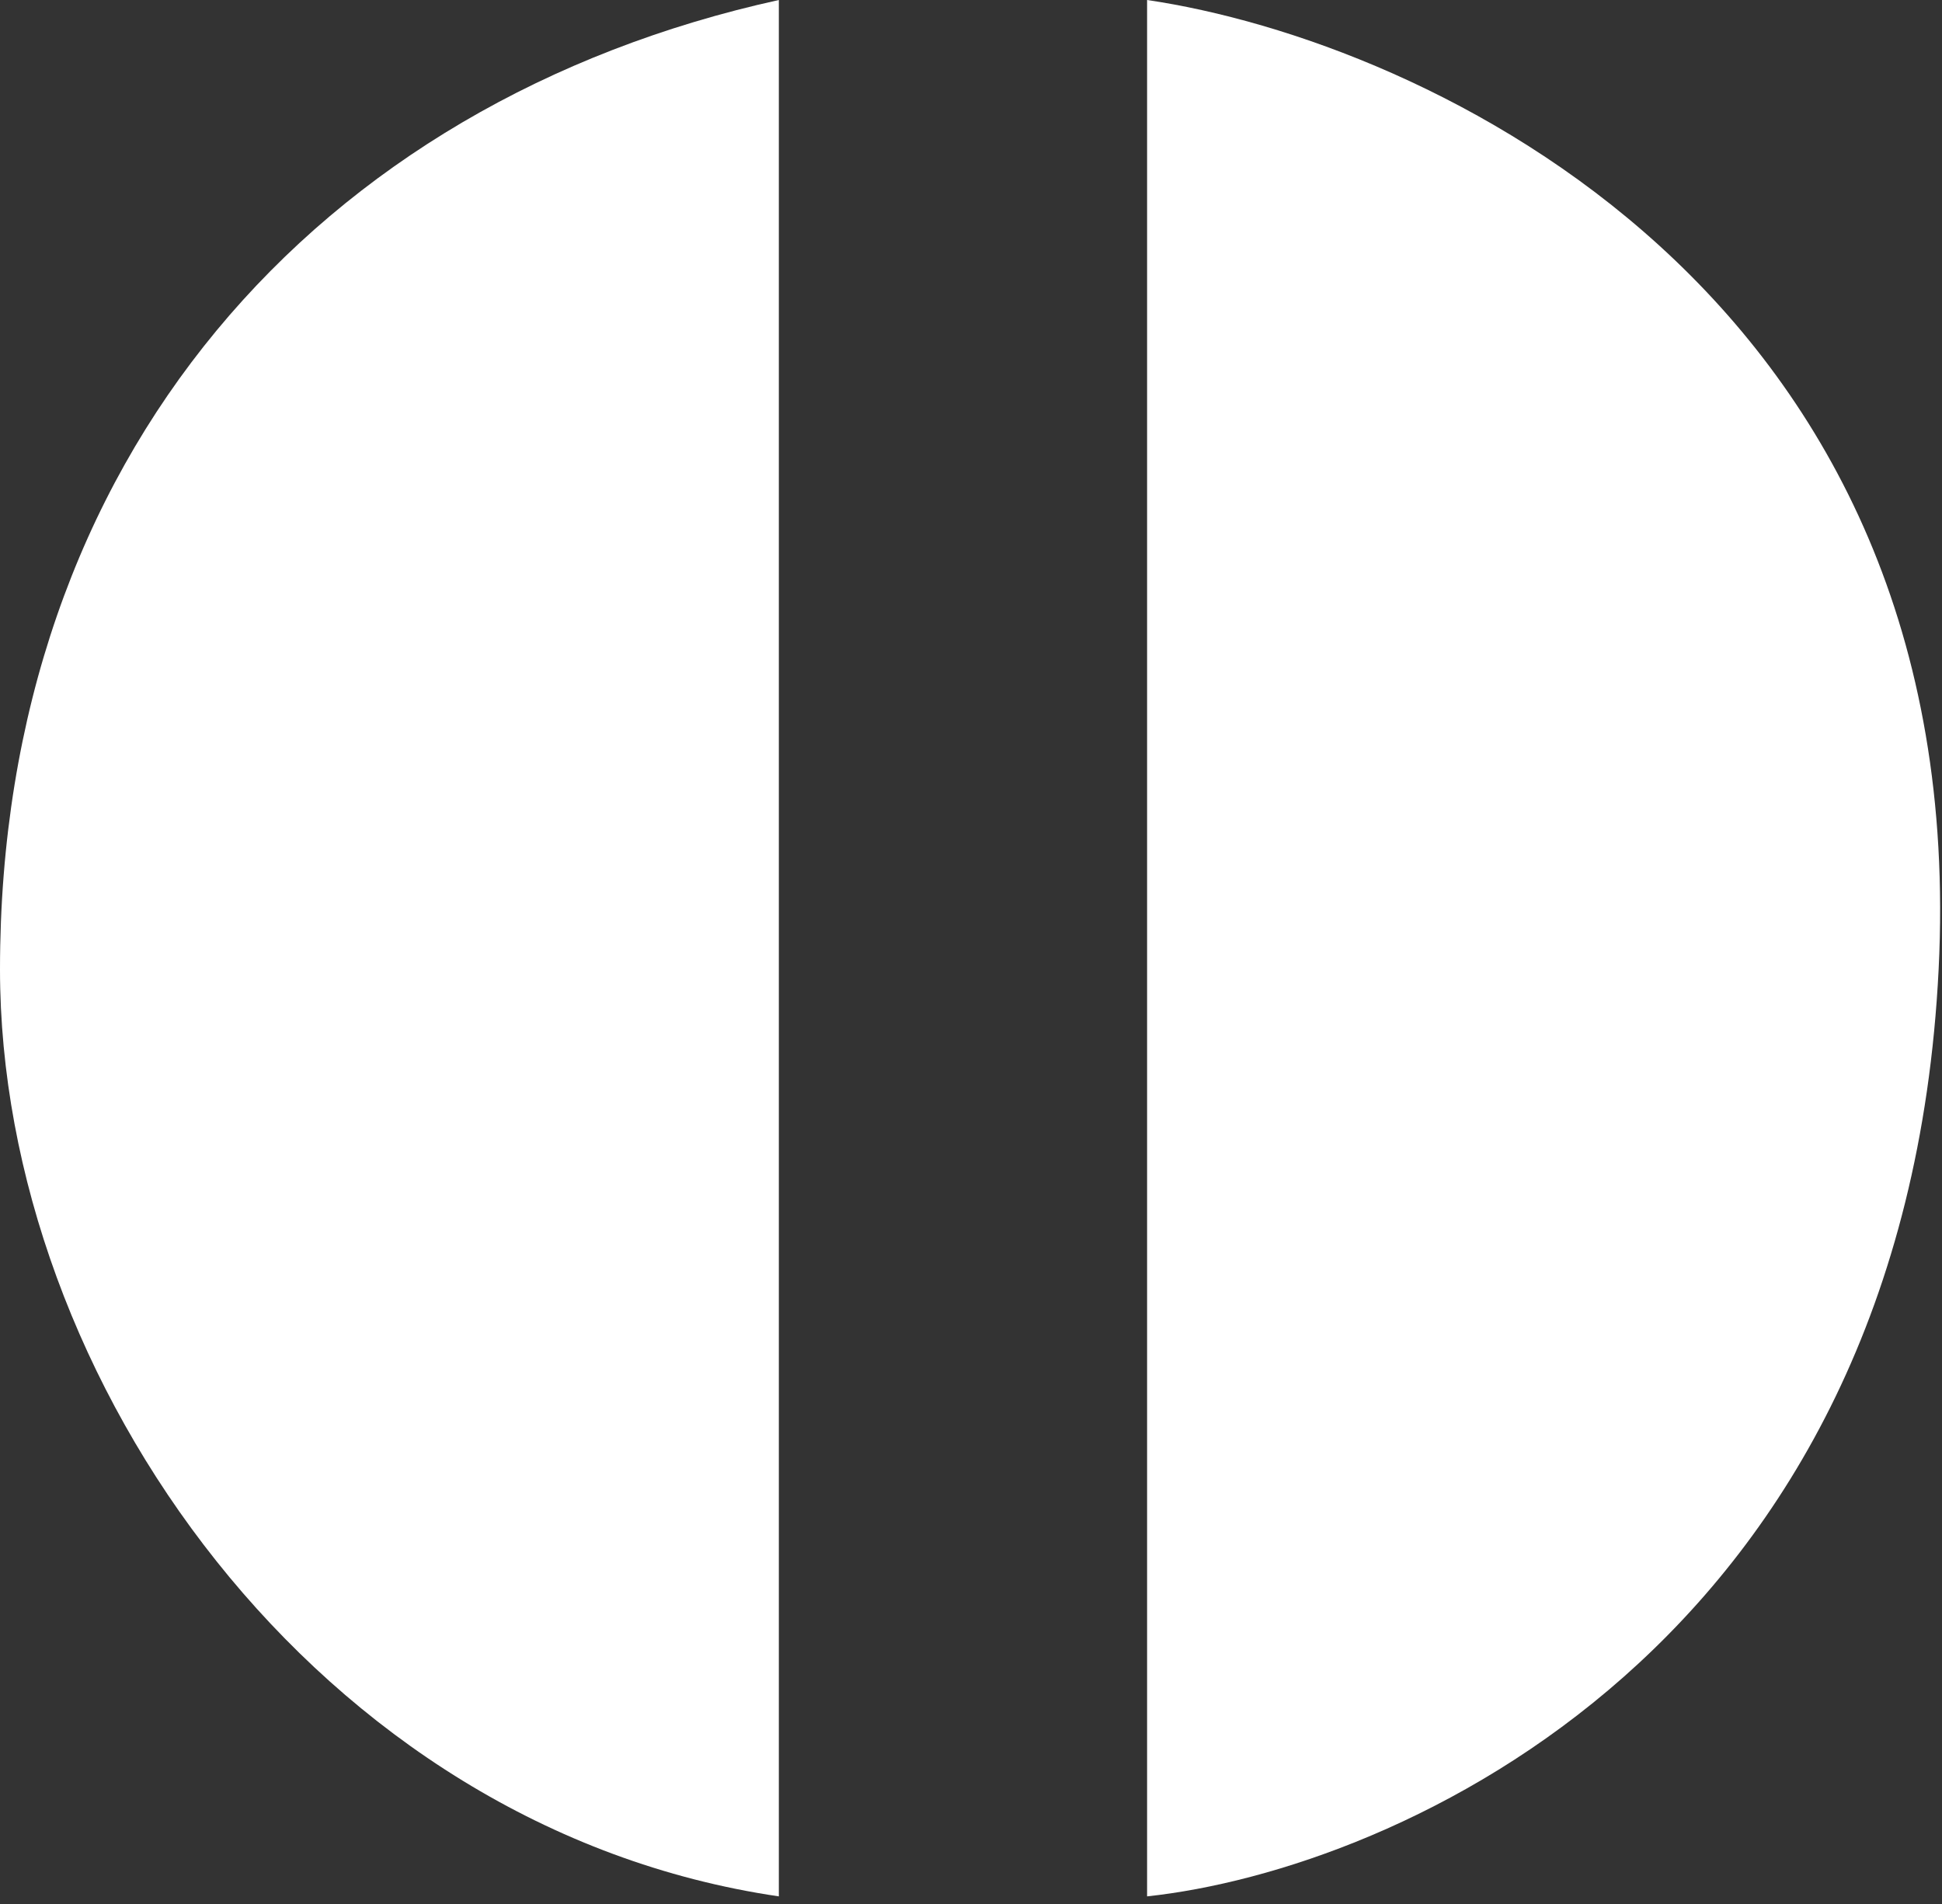
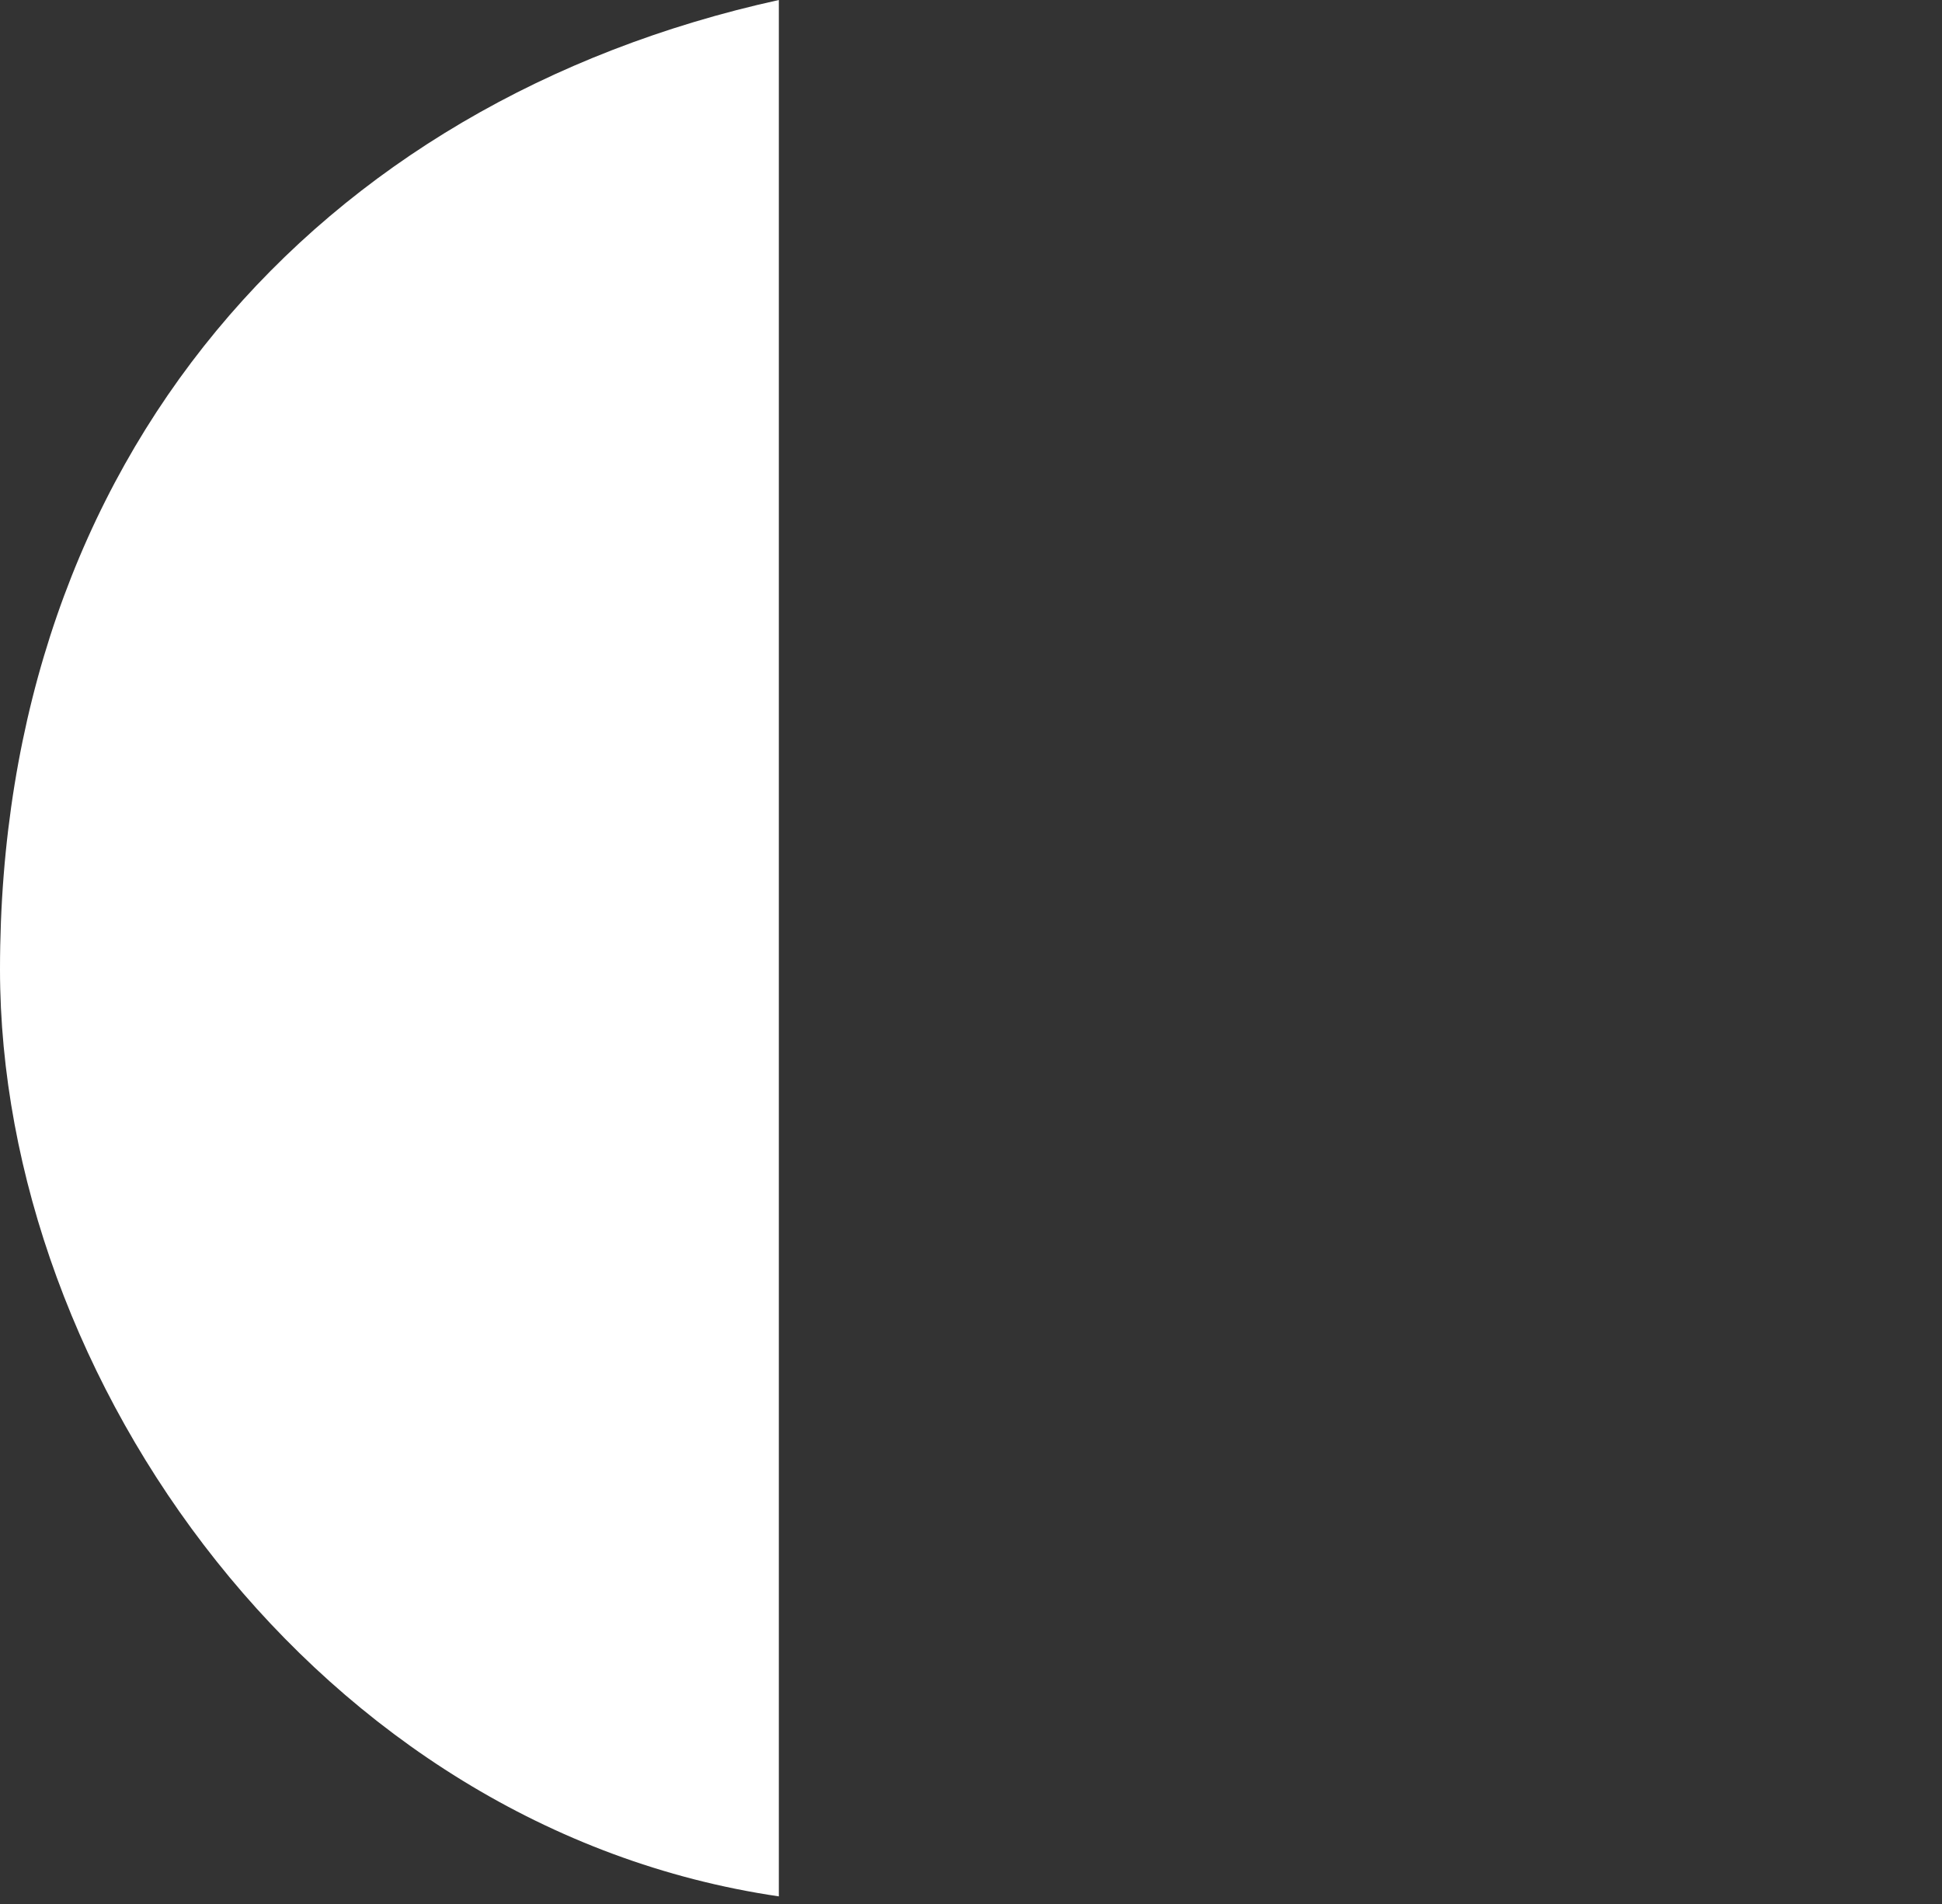
<svg xmlns="http://www.w3.org/2000/svg" width="154" height="151" viewBox="0 0 154 151" fill="none">
  <rect x="0" y="0" width="154" height="151" fill="#333333" stroke="none" />
  <path d="M61.762 150.377V0C25.175 8.056 0 36.252 0 76.867C0 109.359 25.175 145.006 61.762 150.377Z" fill="white" />
-   <path d="M90.964 150.377V0C113.006 3.245 156.419 23.161 153.733 76.867C151.048 130.573 110.769 148.251 90.964 150.377Z" fill="white" />
</svg>